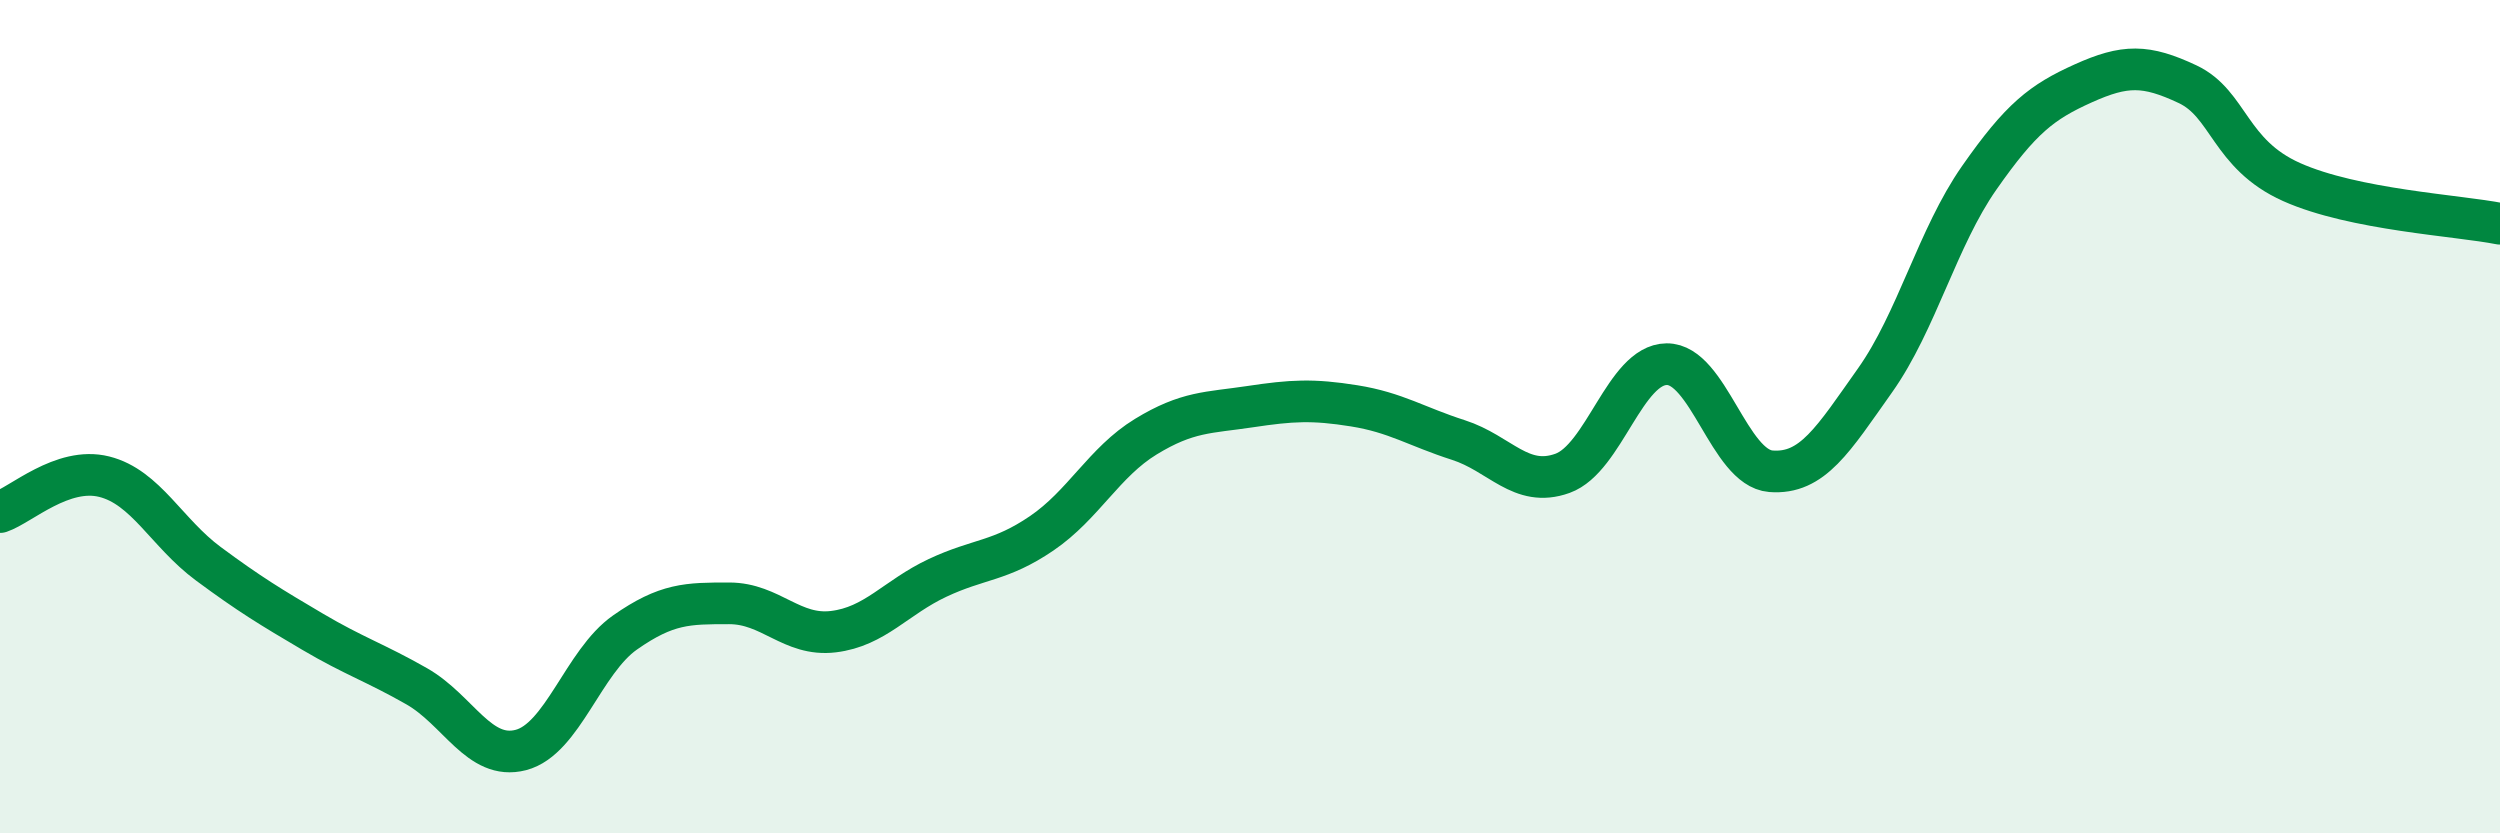
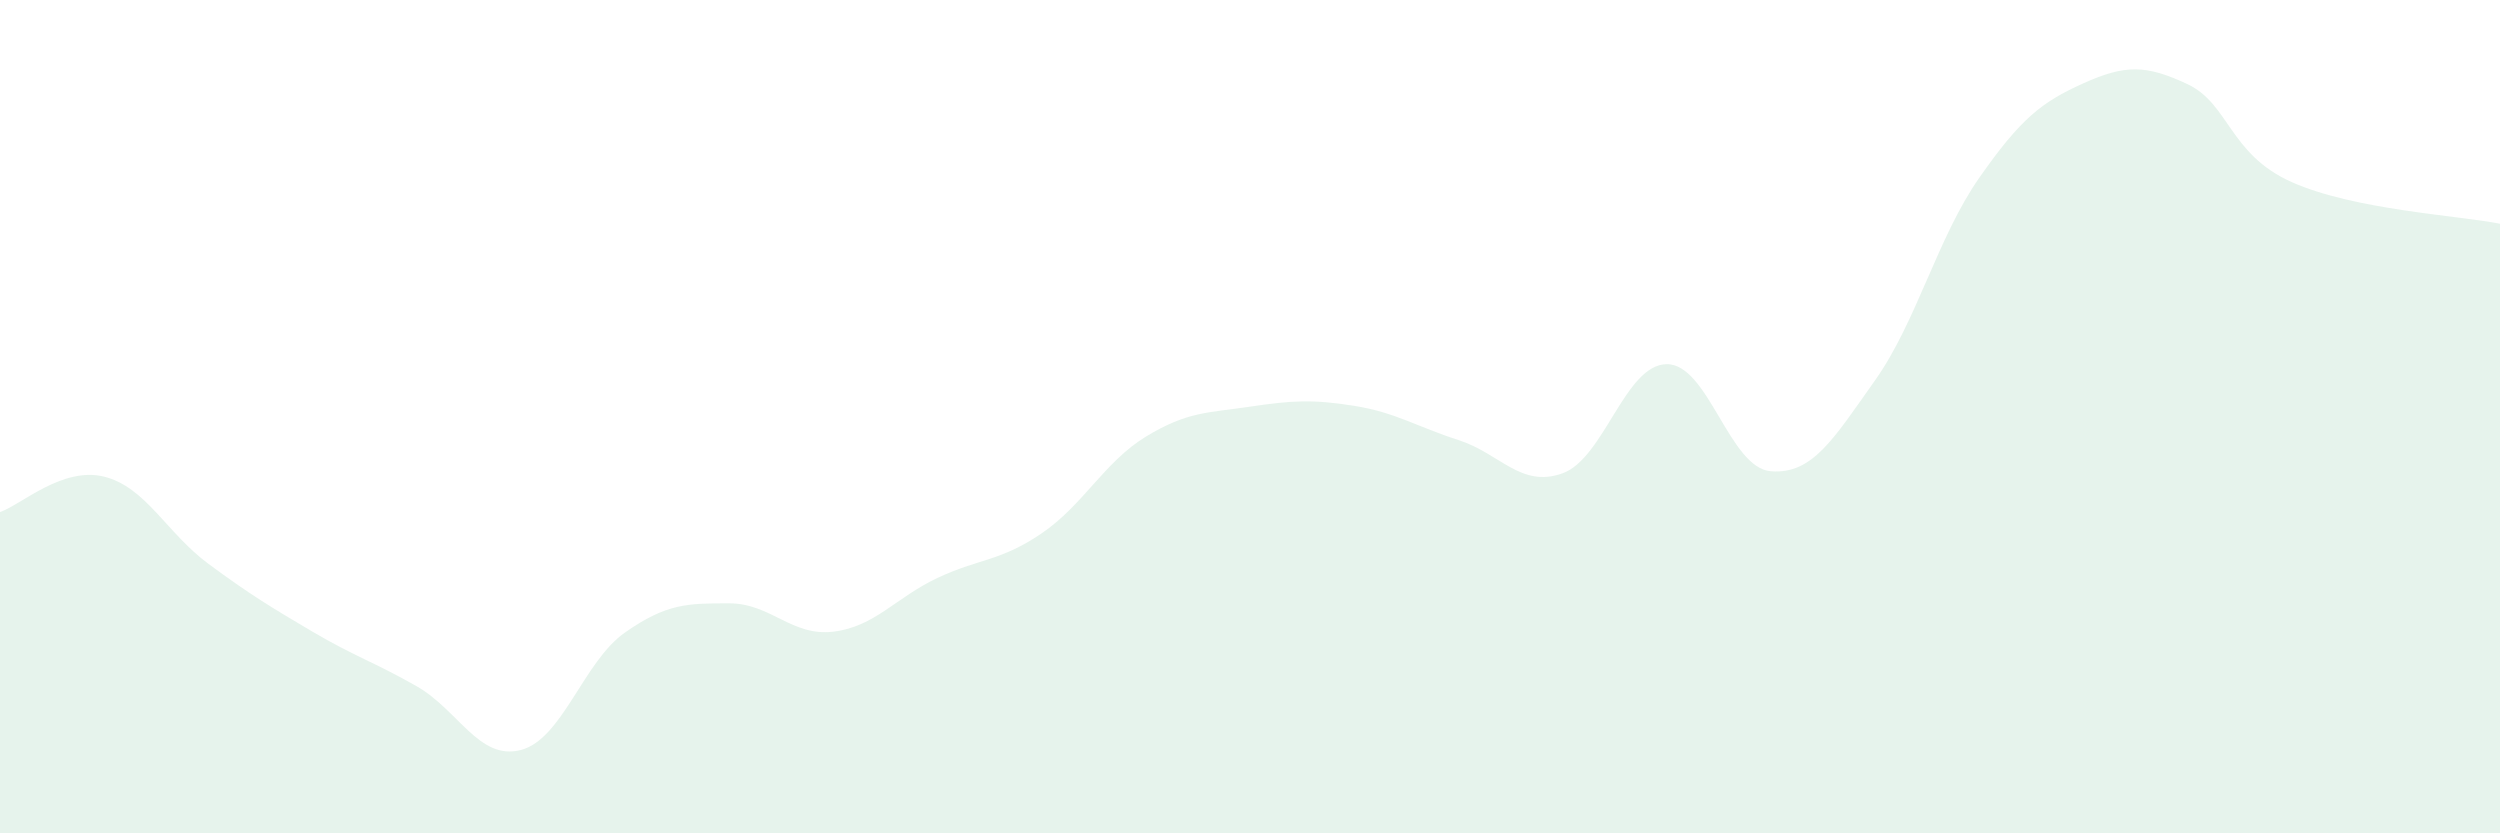
<svg xmlns="http://www.w3.org/2000/svg" width="60" height="20" viewBox="0 0 60 20">
  <path d="M 0,12.29 C 0.5,12.12 1.5,11.19 2.5,11.44 C 3.5,11.69 4,12.79 5,13.53 C 6,14.27 6.5,14.57 7.5,15.16 C 8.5,15.75 9,15.9 10,16.47 C 11,17.04 11.5,18.26 12.5,18 C 13.5,17.74 14,15.88 15,15.18 C 16,14.48 16.5,14.48 17.5,14.48 C 18.5,14.48 19,15.28 20,15.16 C 21,15.04 21.5,14.34 22.5,13.87 C 23.5,13.4 24,13.48 25,12.8 C 26,12.12 26.5,11.09 27.5,10.48 C 28.5,9.87 29,9.91 30,9.76 C 31,9.61 31.5,9.58 32.5,9.74 C 33.5,9.9 34,10.24 35,10.56 C 36,10.88 36.5,11.72 37.5,11.36 C 38.5,11 39,8.75 40,8.74 C 41,8.73 41.5,11.23 42.5,11.31 C 43.5,11.39 44,10.54 45,9.13 C 46,7.72 46.5,5.7 47.5,4.27 C 48.5,2.84 49,2.45 50,2 C 51,1.55 51.5,1.55 52.5,2.02 C 53.5,2.49 53.5,3.7 55,4.37 C 56.5,5.04 59,5.17 60,5.37L60 20L0 20Z" fill="#008740" opacity="0.1" stroke-linecap="round" stroke-linejoin="round" />
-   <path d="M 0,12.29 C 0.5,12.12 1.5,11.19 2.5,11.44 C 3.5,11.69 4,12.79 5,13.53 C 6,14.27 6.5,14.57 7.5,15.16 C 8.5,15.75 9,15.9 10,16.47 C 11,17.04 11.5,18.26 12.5,18 C 13.5,17.74 14,15.88 15,15.18 C 16,14.48 16.5,14.48 17.5,14.48 C 18.5,14.48 19,15.28 20,15.16 C 21,15.04 21.5,14.34 22.5,13.87 C 23.5,13.4 24,13.48 25,12.8 C 26,12.12 26.5,11.09 27.5,10.48 C 28.5,9.87 29,9.91 30,9.76 C 31,9.61 31.5,9.58 32.5,9.74 C 33.5,9.9 34,10.24 35,10.56 C 36,10.88 36.5,11.72 37.5,11.36 C 38.5,11 39,8.75 40,8.74 C 41,8.73 41.5,11.23 42.5,11.31 C 43.5,11.39 44,10.54 45,9.13 C 46,7.72 46.5,5.7 47.5,4.27 C 48.5,2.84 49,2.45 50,2 C 51,1.55 51.5,1.55 52.5,2.02 C 53.5,2.49 53.5,3.7 55,4.37 C 56.5,5.04 59,5.17 60,5.37" stroke="#008740" stroke-width="1" fill="none" stroke-linecap="round" stroke-linejoin="round" />
</svg>